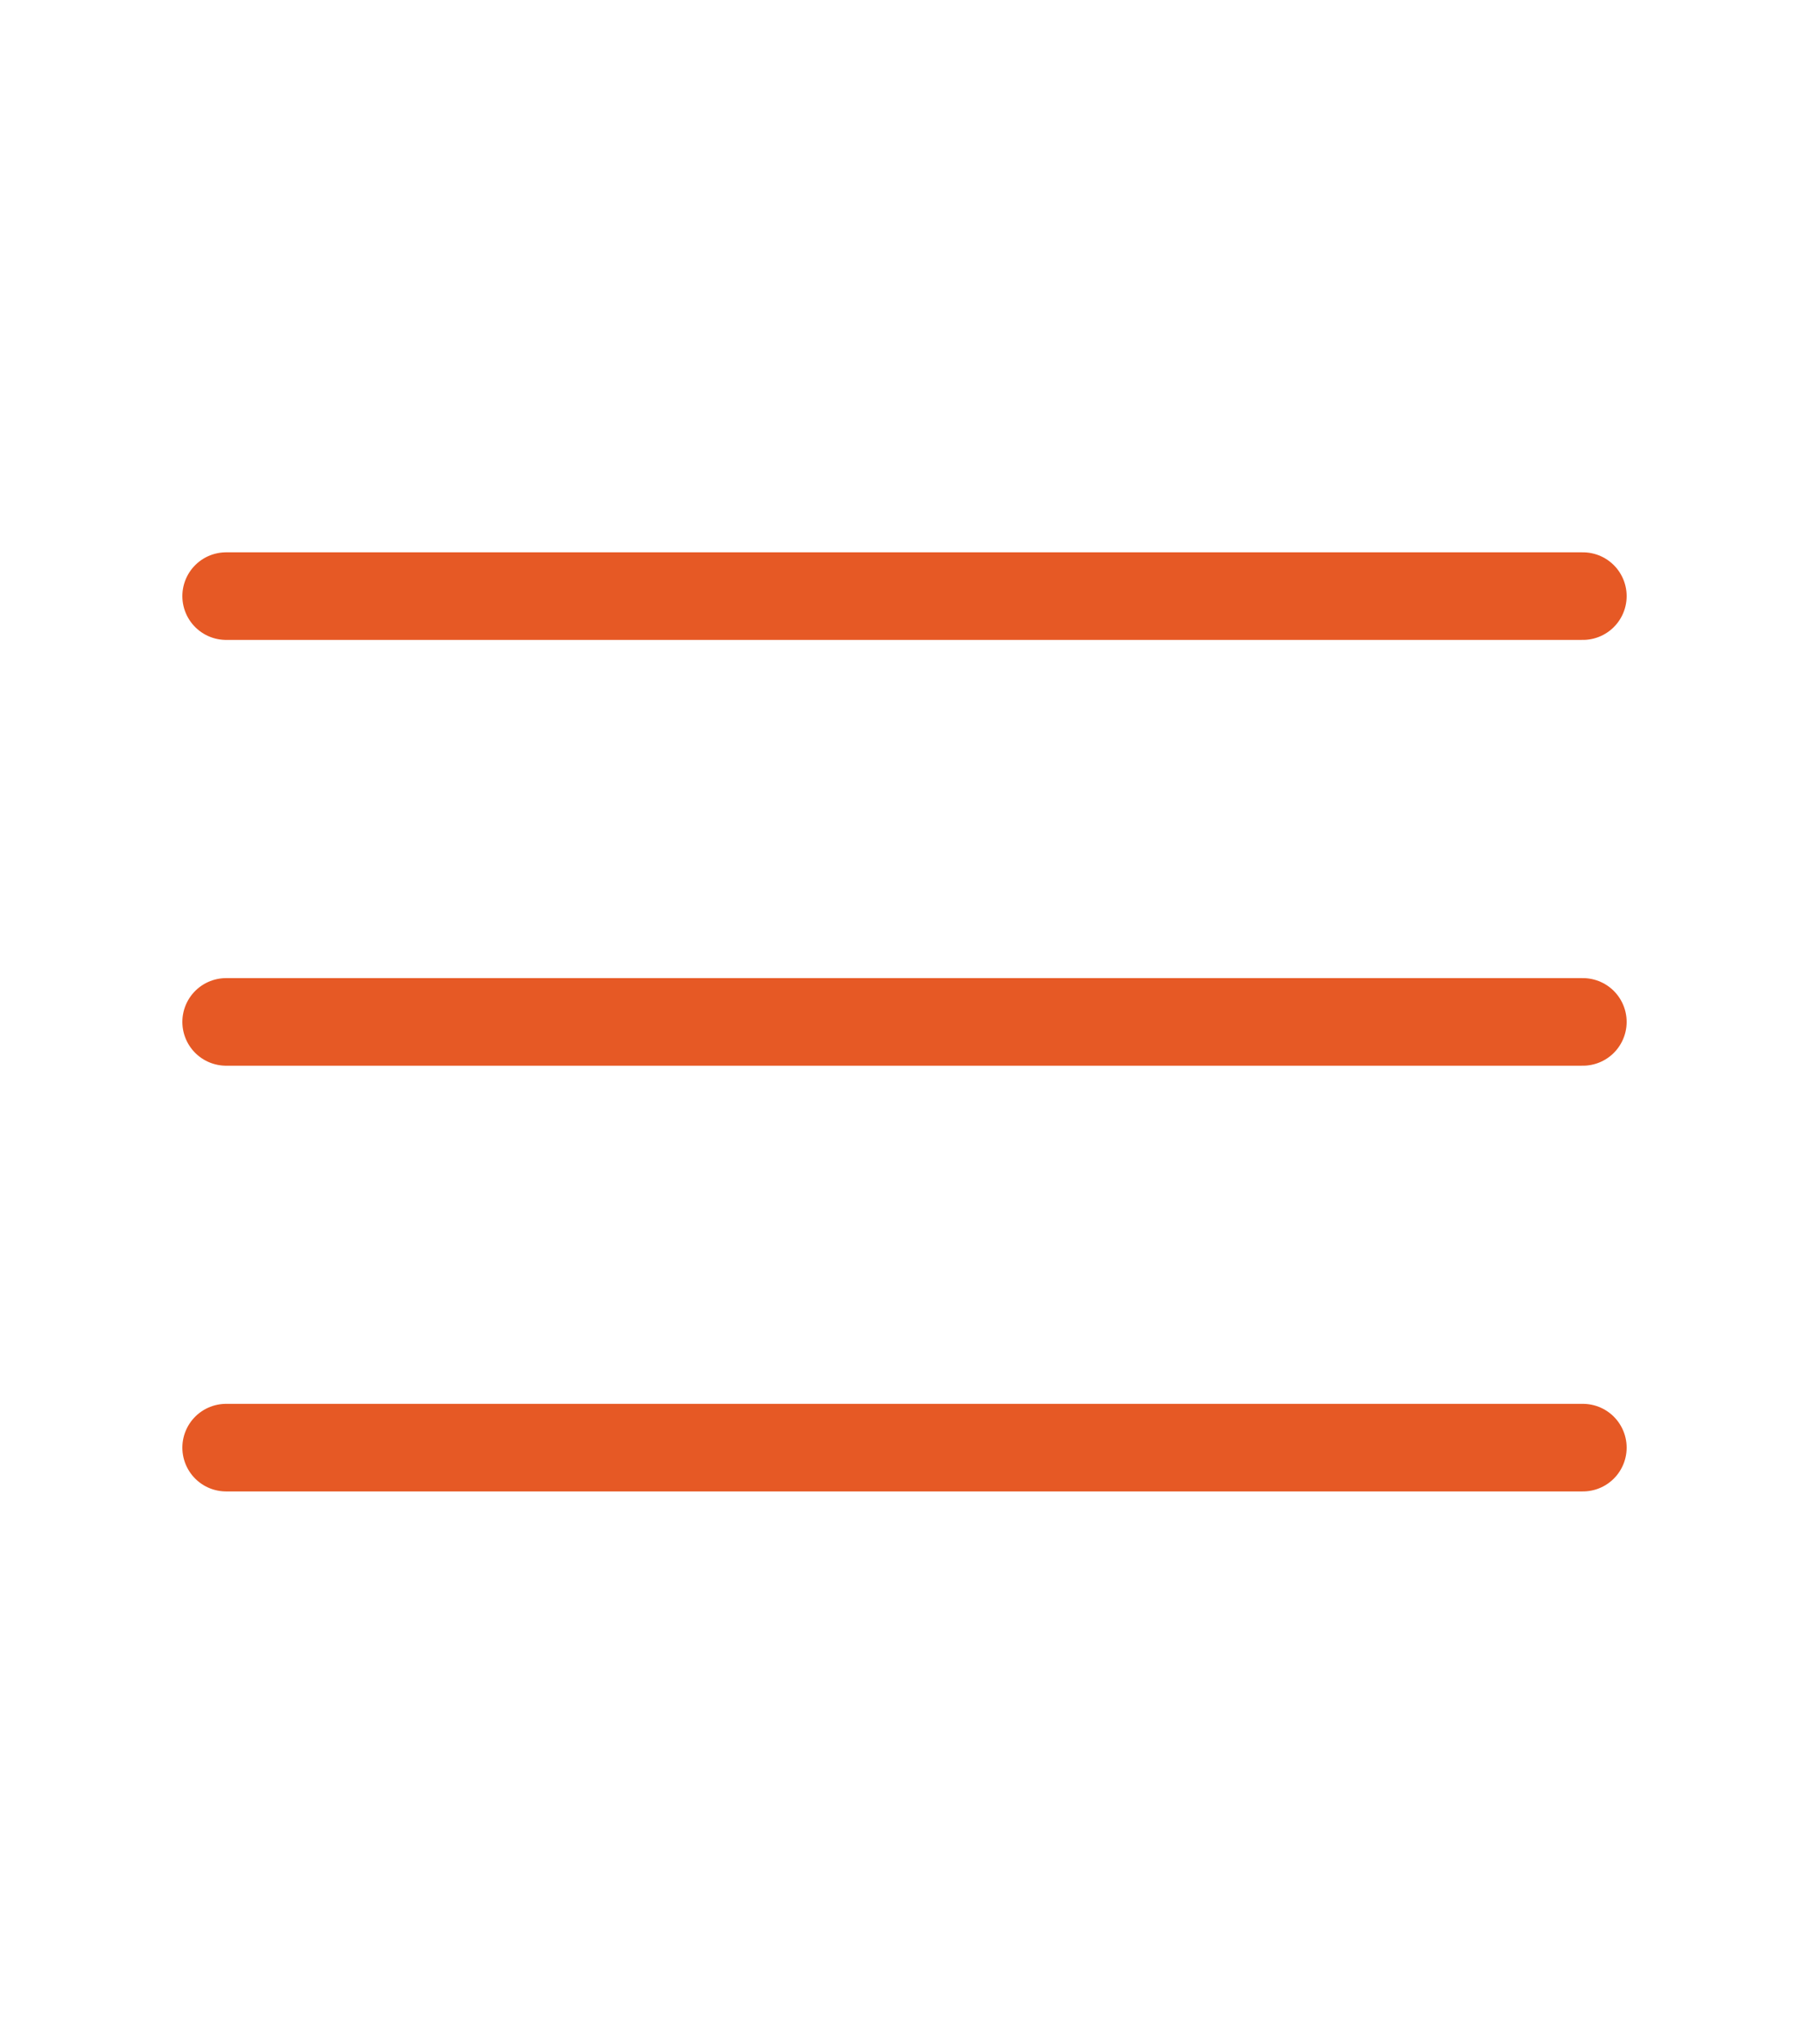
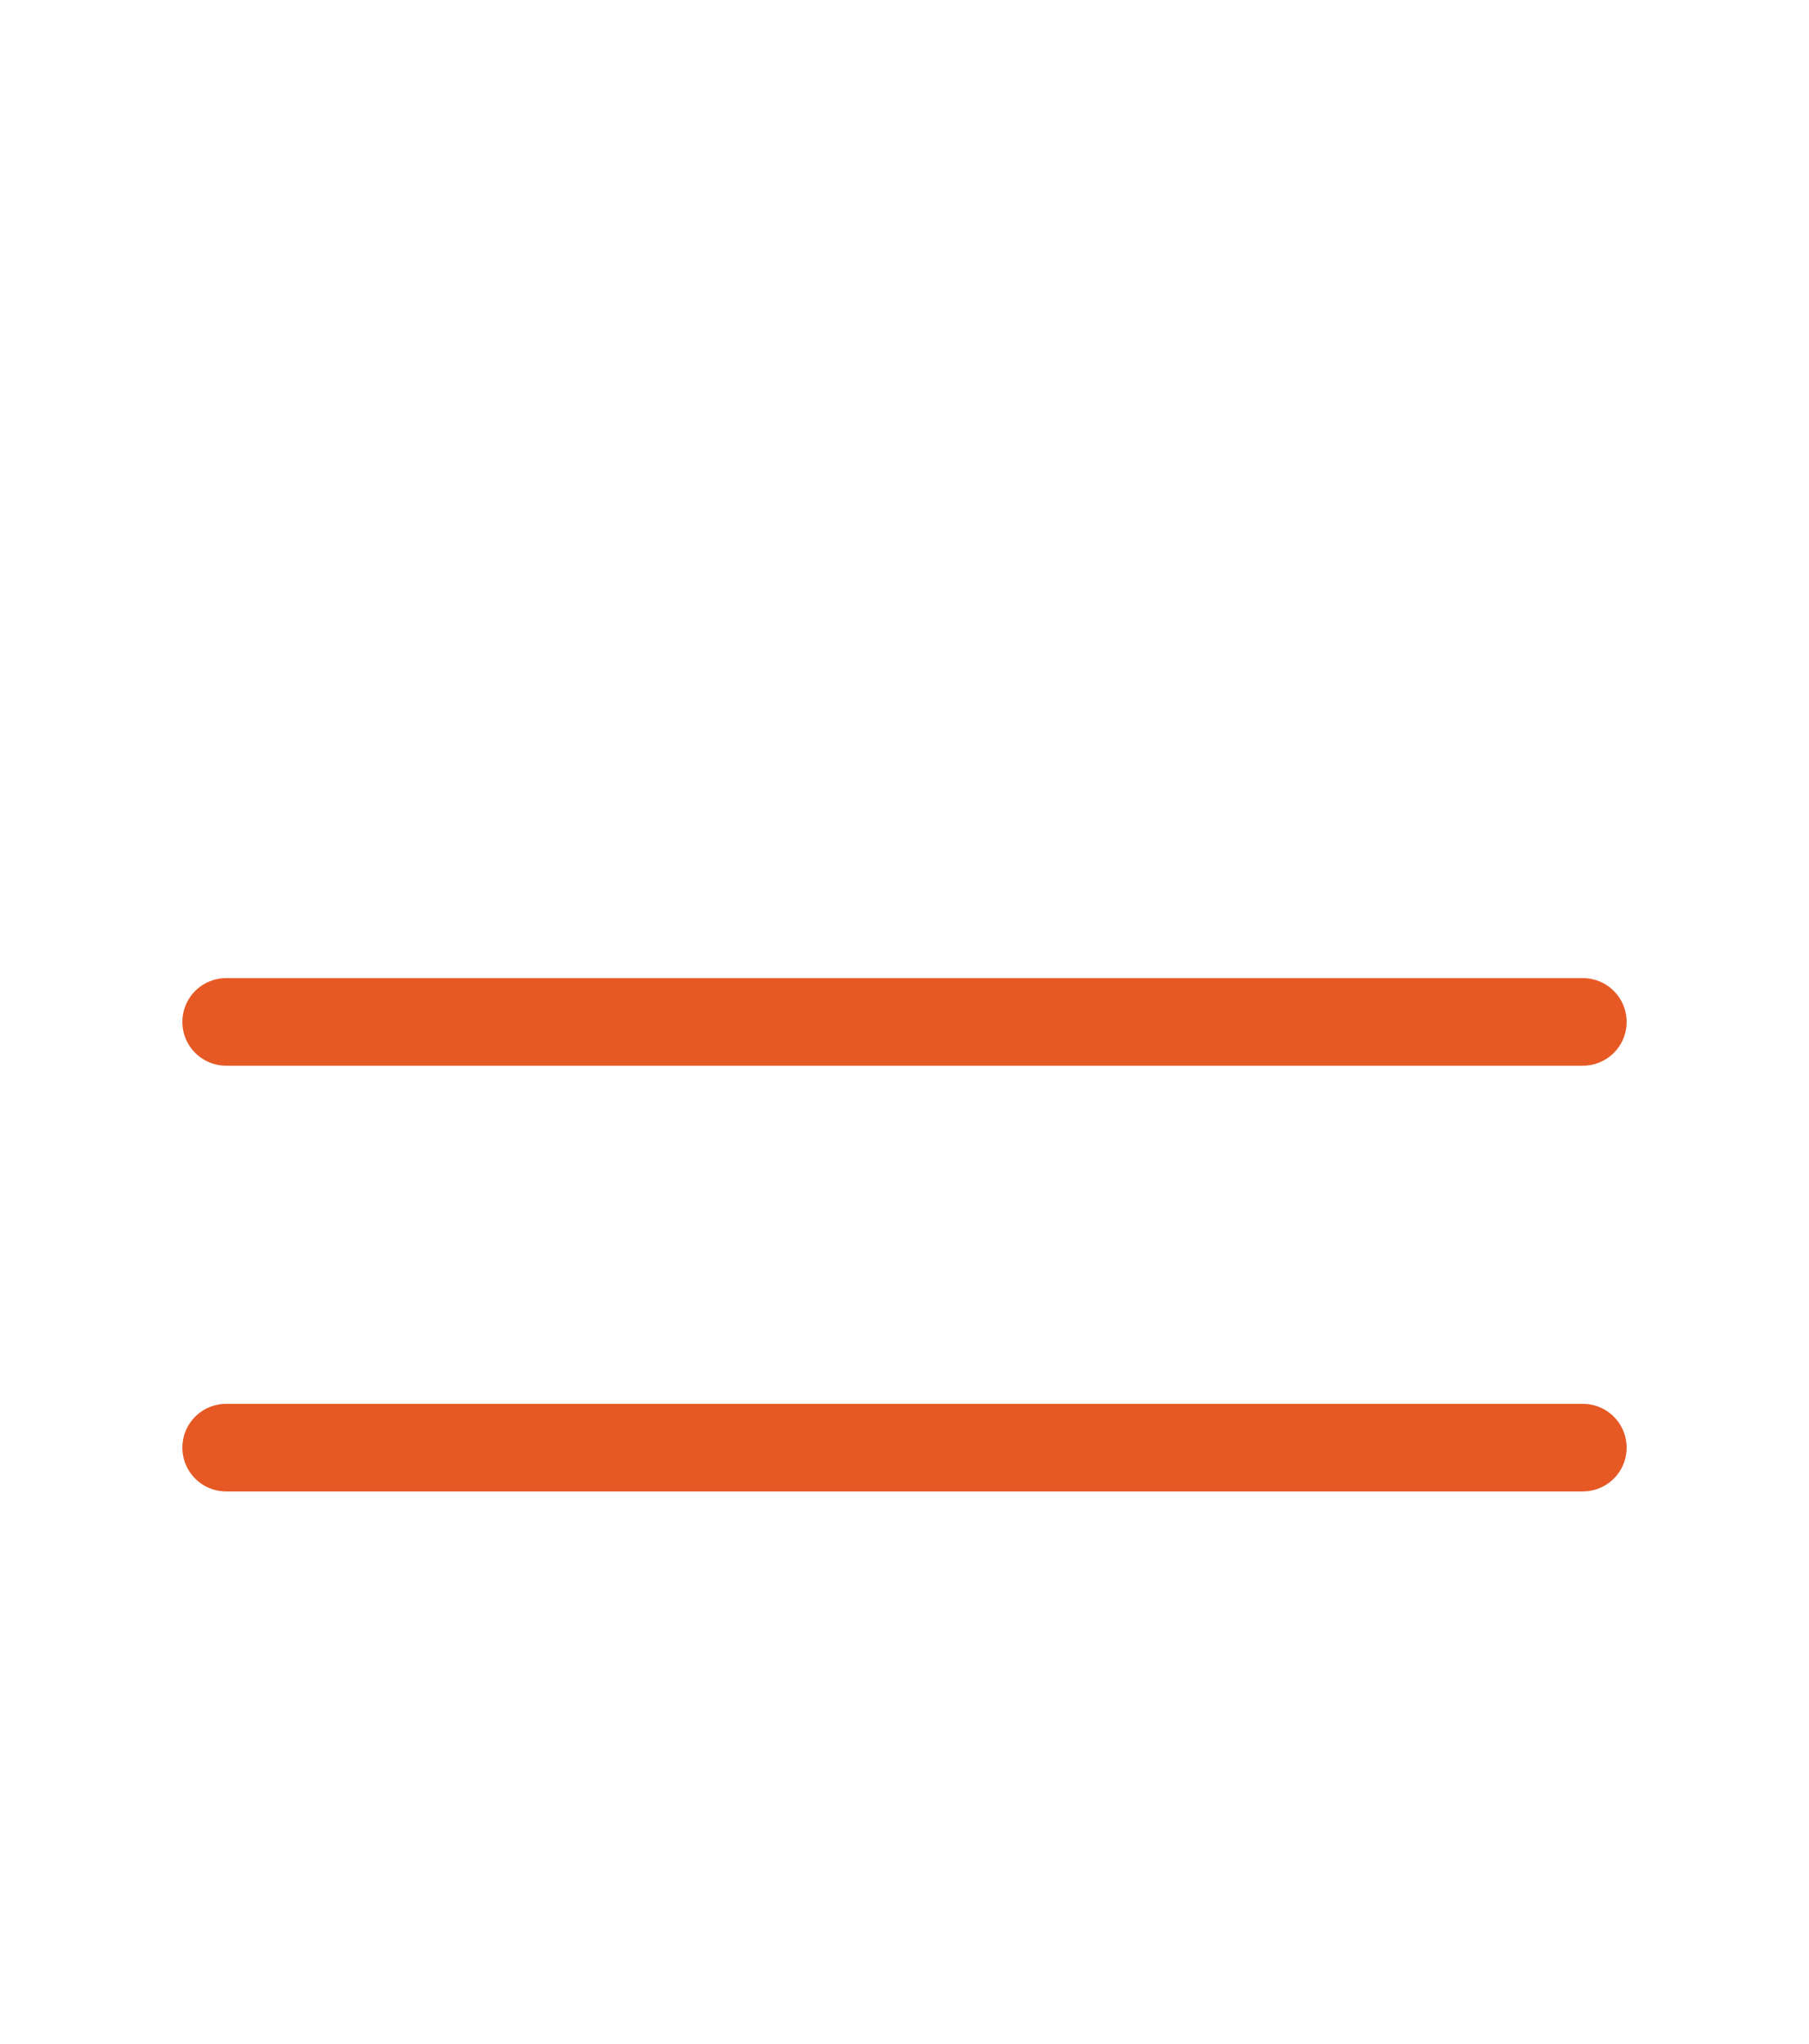
<svg xmlns="http://www.w3.org/2000/svg" width="31" height="35" viewBox="0 0 31 35" fill="none">
-   <path d="M3.875 10.209H27.125M3.875 17.501H27.125M3.875 24.792H27.125" stroke="#E65925" stroke-width="1.5" stroke-linecap="round" />
+   <path d="M3.875 10.209M3.875 17.501H27.125M3.875 24.792H27.125" stroke="#E65925" stroke-width="1.5" stroke-linecap="round" />
</svg>